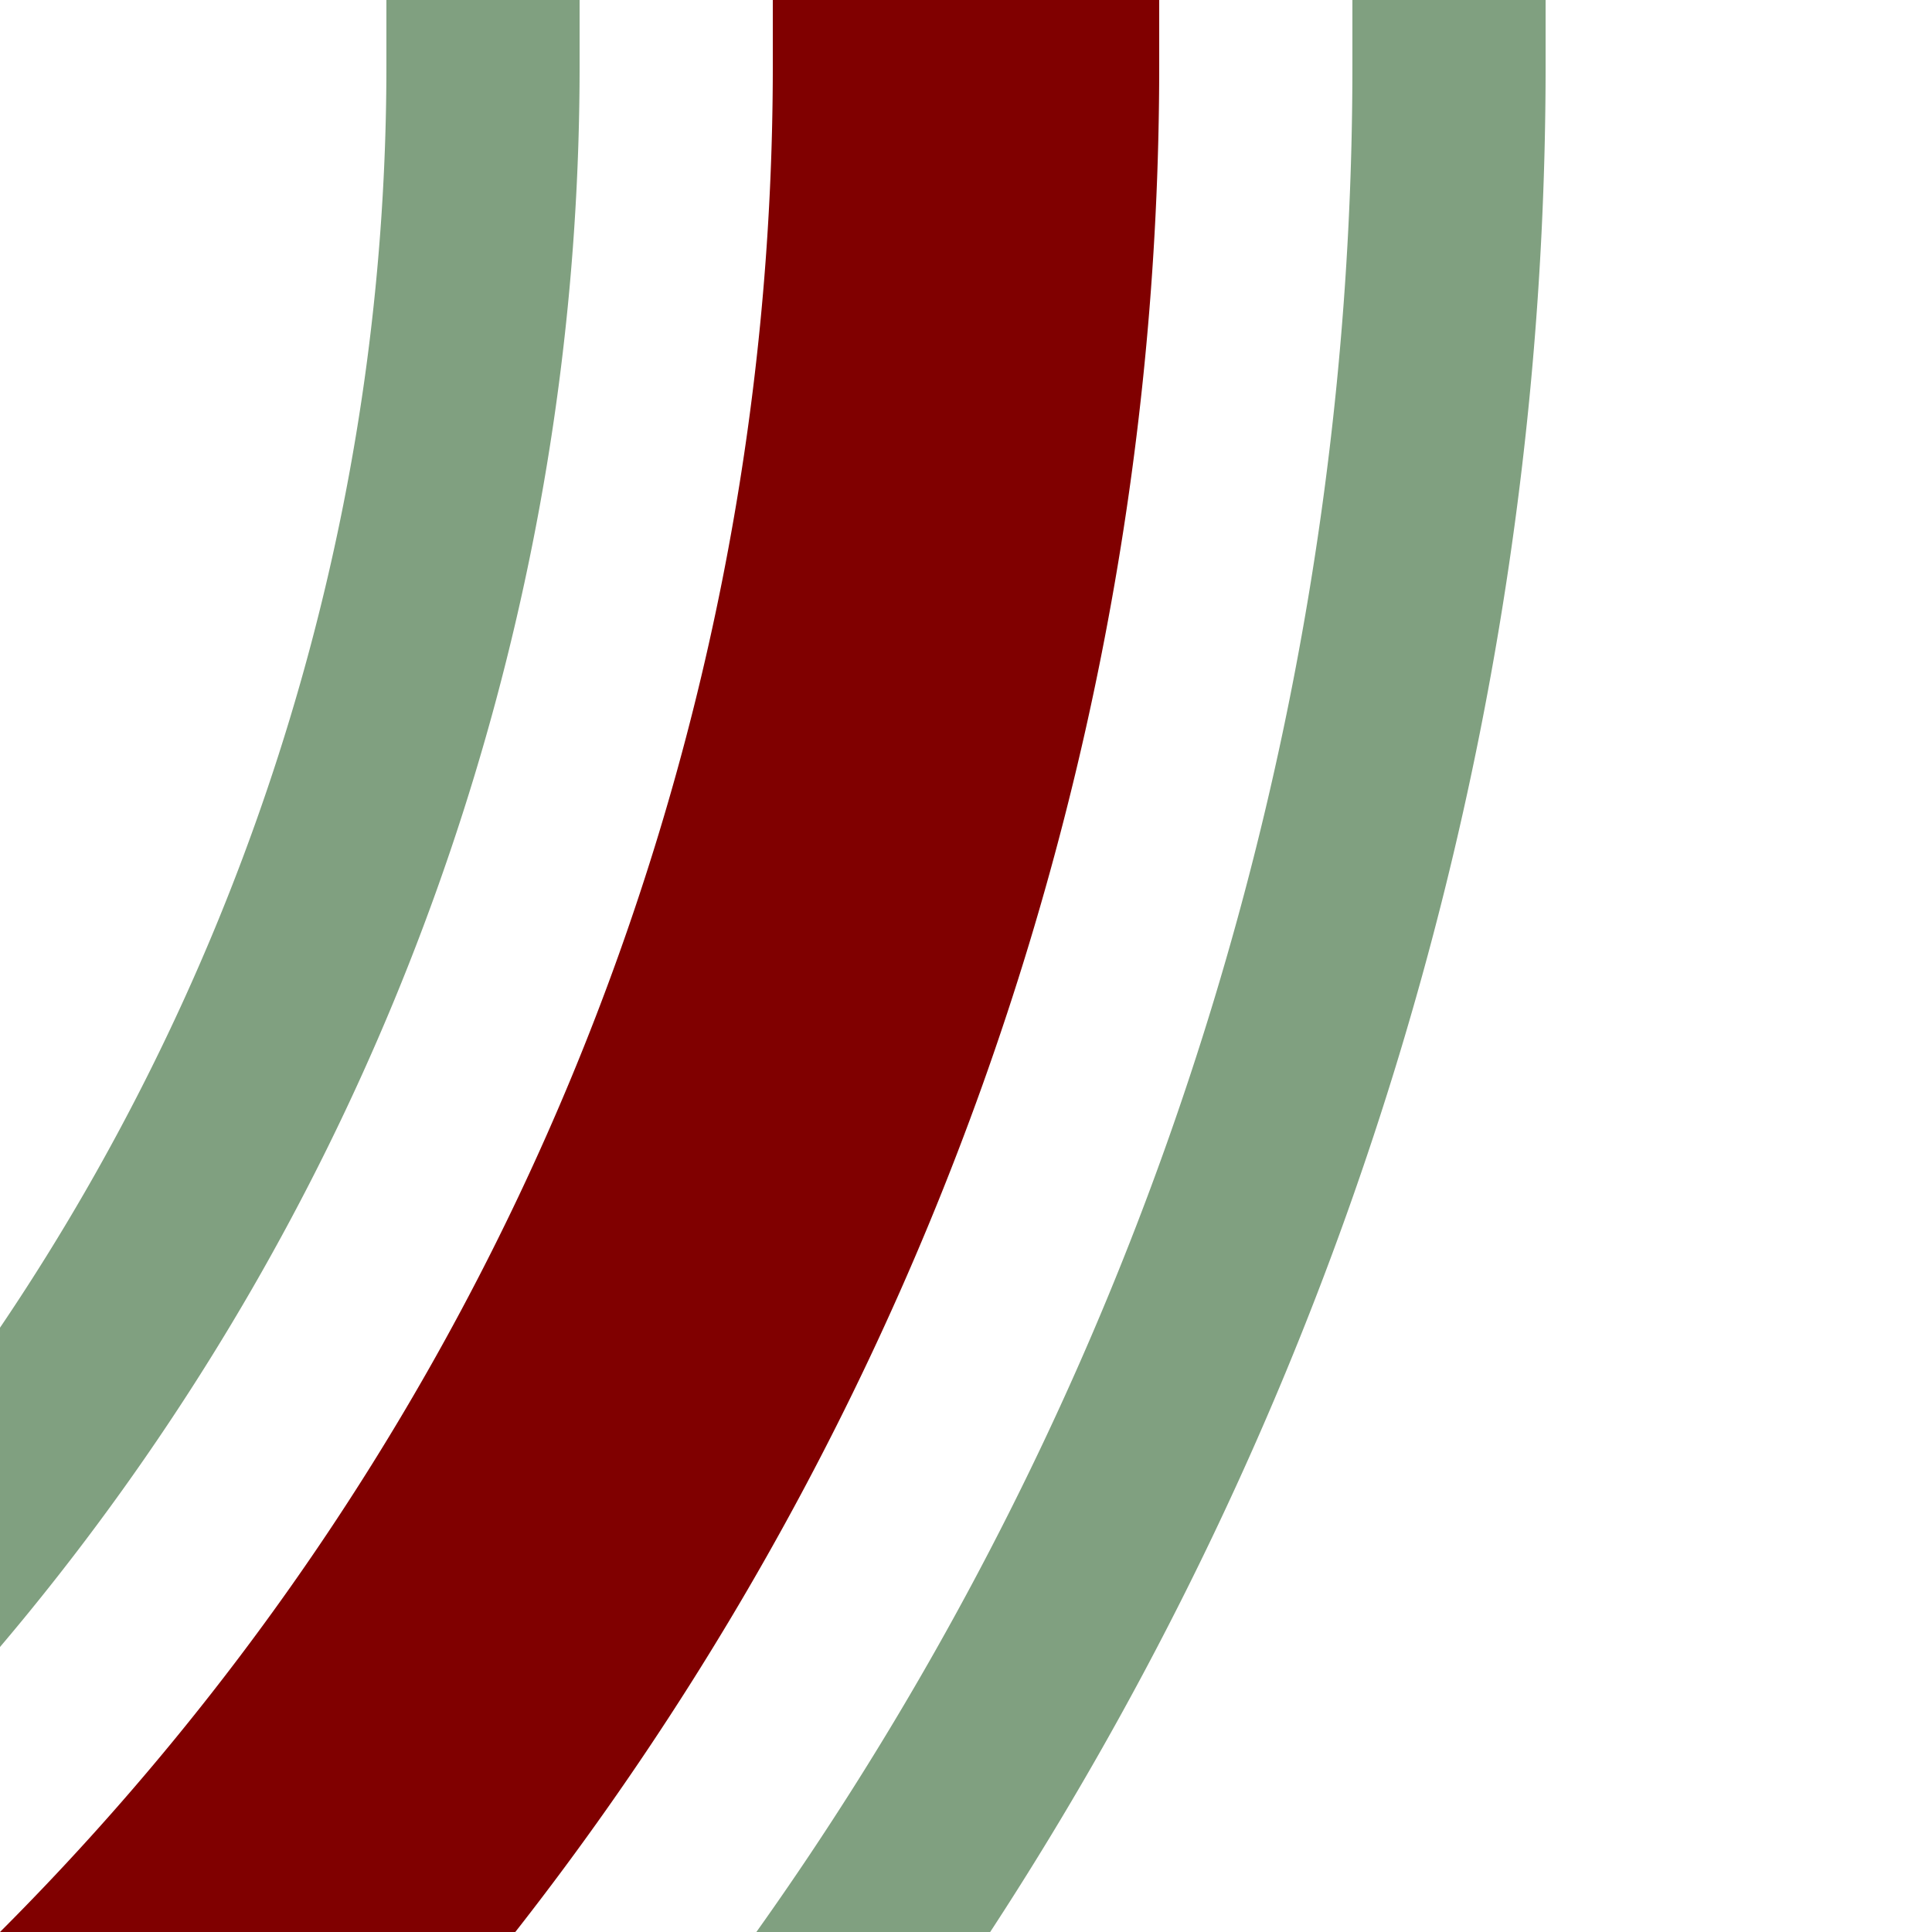
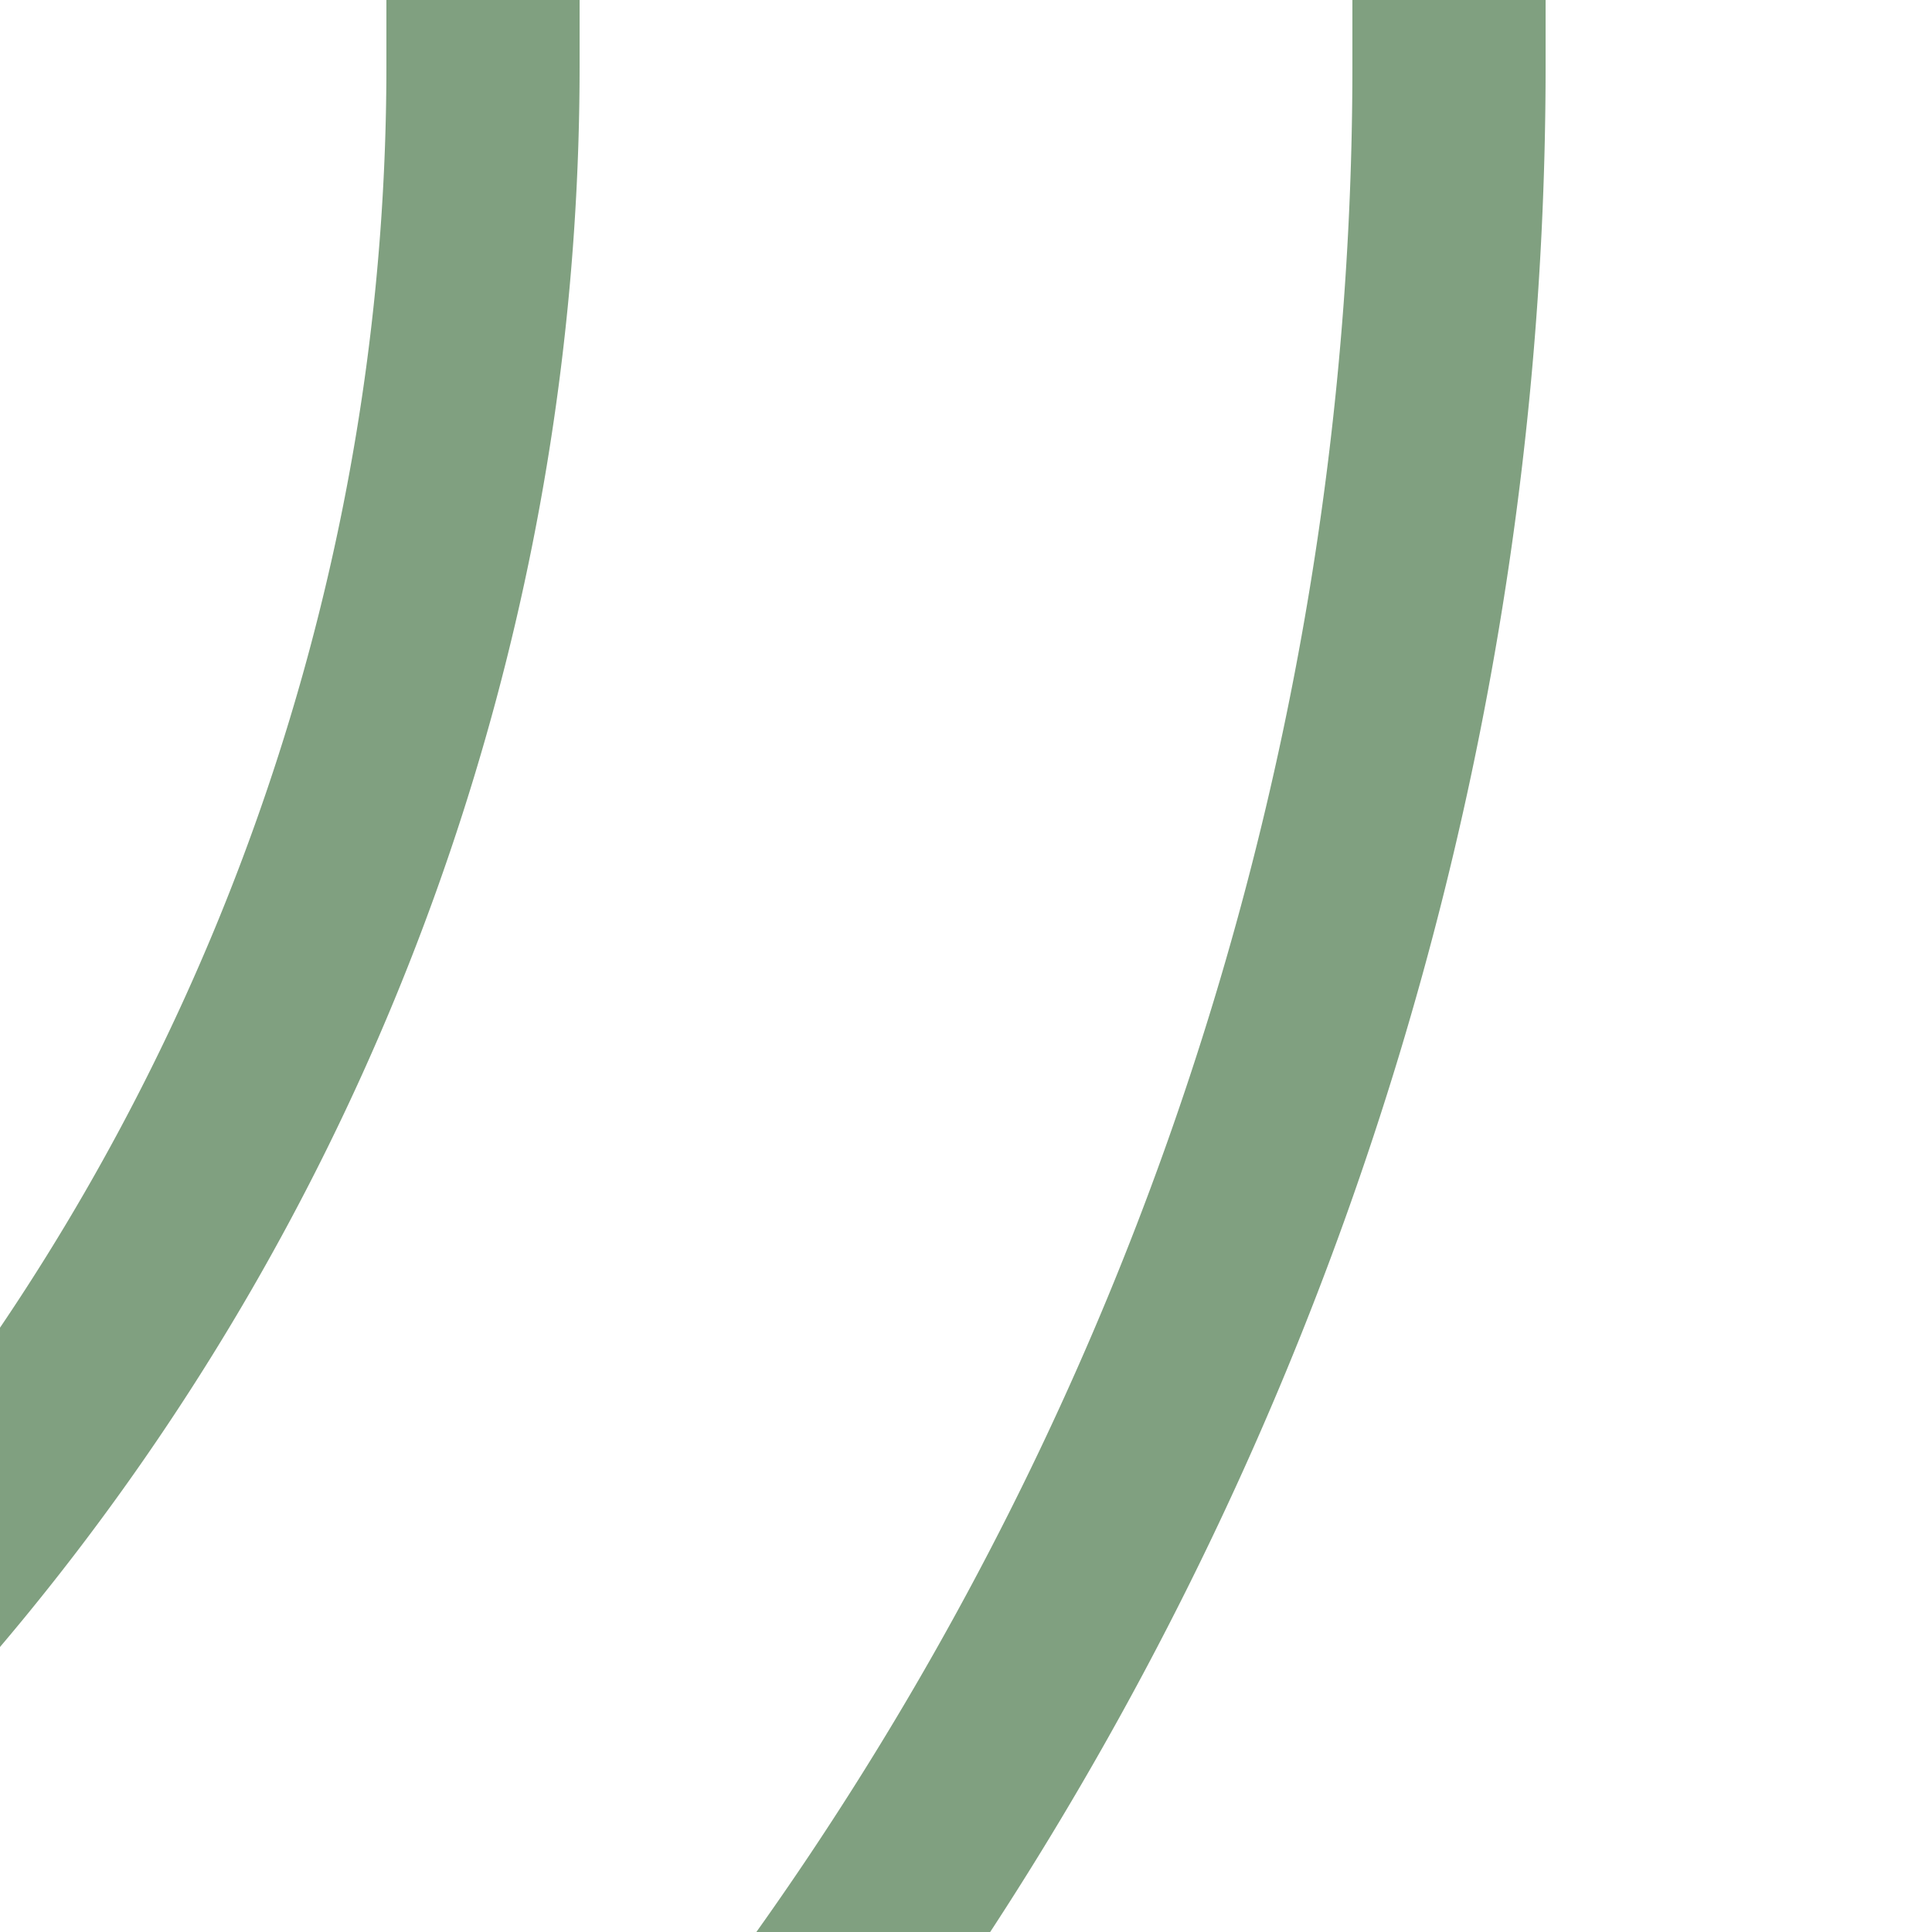
<svg xmlns="http://www.w3.org/2000/svg" width="500" height="500">
  <title>hkSTR3 maroon</title>
  <g fill="none">
-     <path stroke="#800000" d="M -482.84,750 A 732.84,732.84 0 0 0 250,17.16 V 0" stroke-width="100" />
    <path stroke="#80A080" d="M 125,0 V 17.16 A 607.84,607.84 0 0 1 -482.84,625 m 0,250 A 857.84,857.84 0 0 0 375,17.16 V 0" stroke-width="50" />
  </g>
</svg>